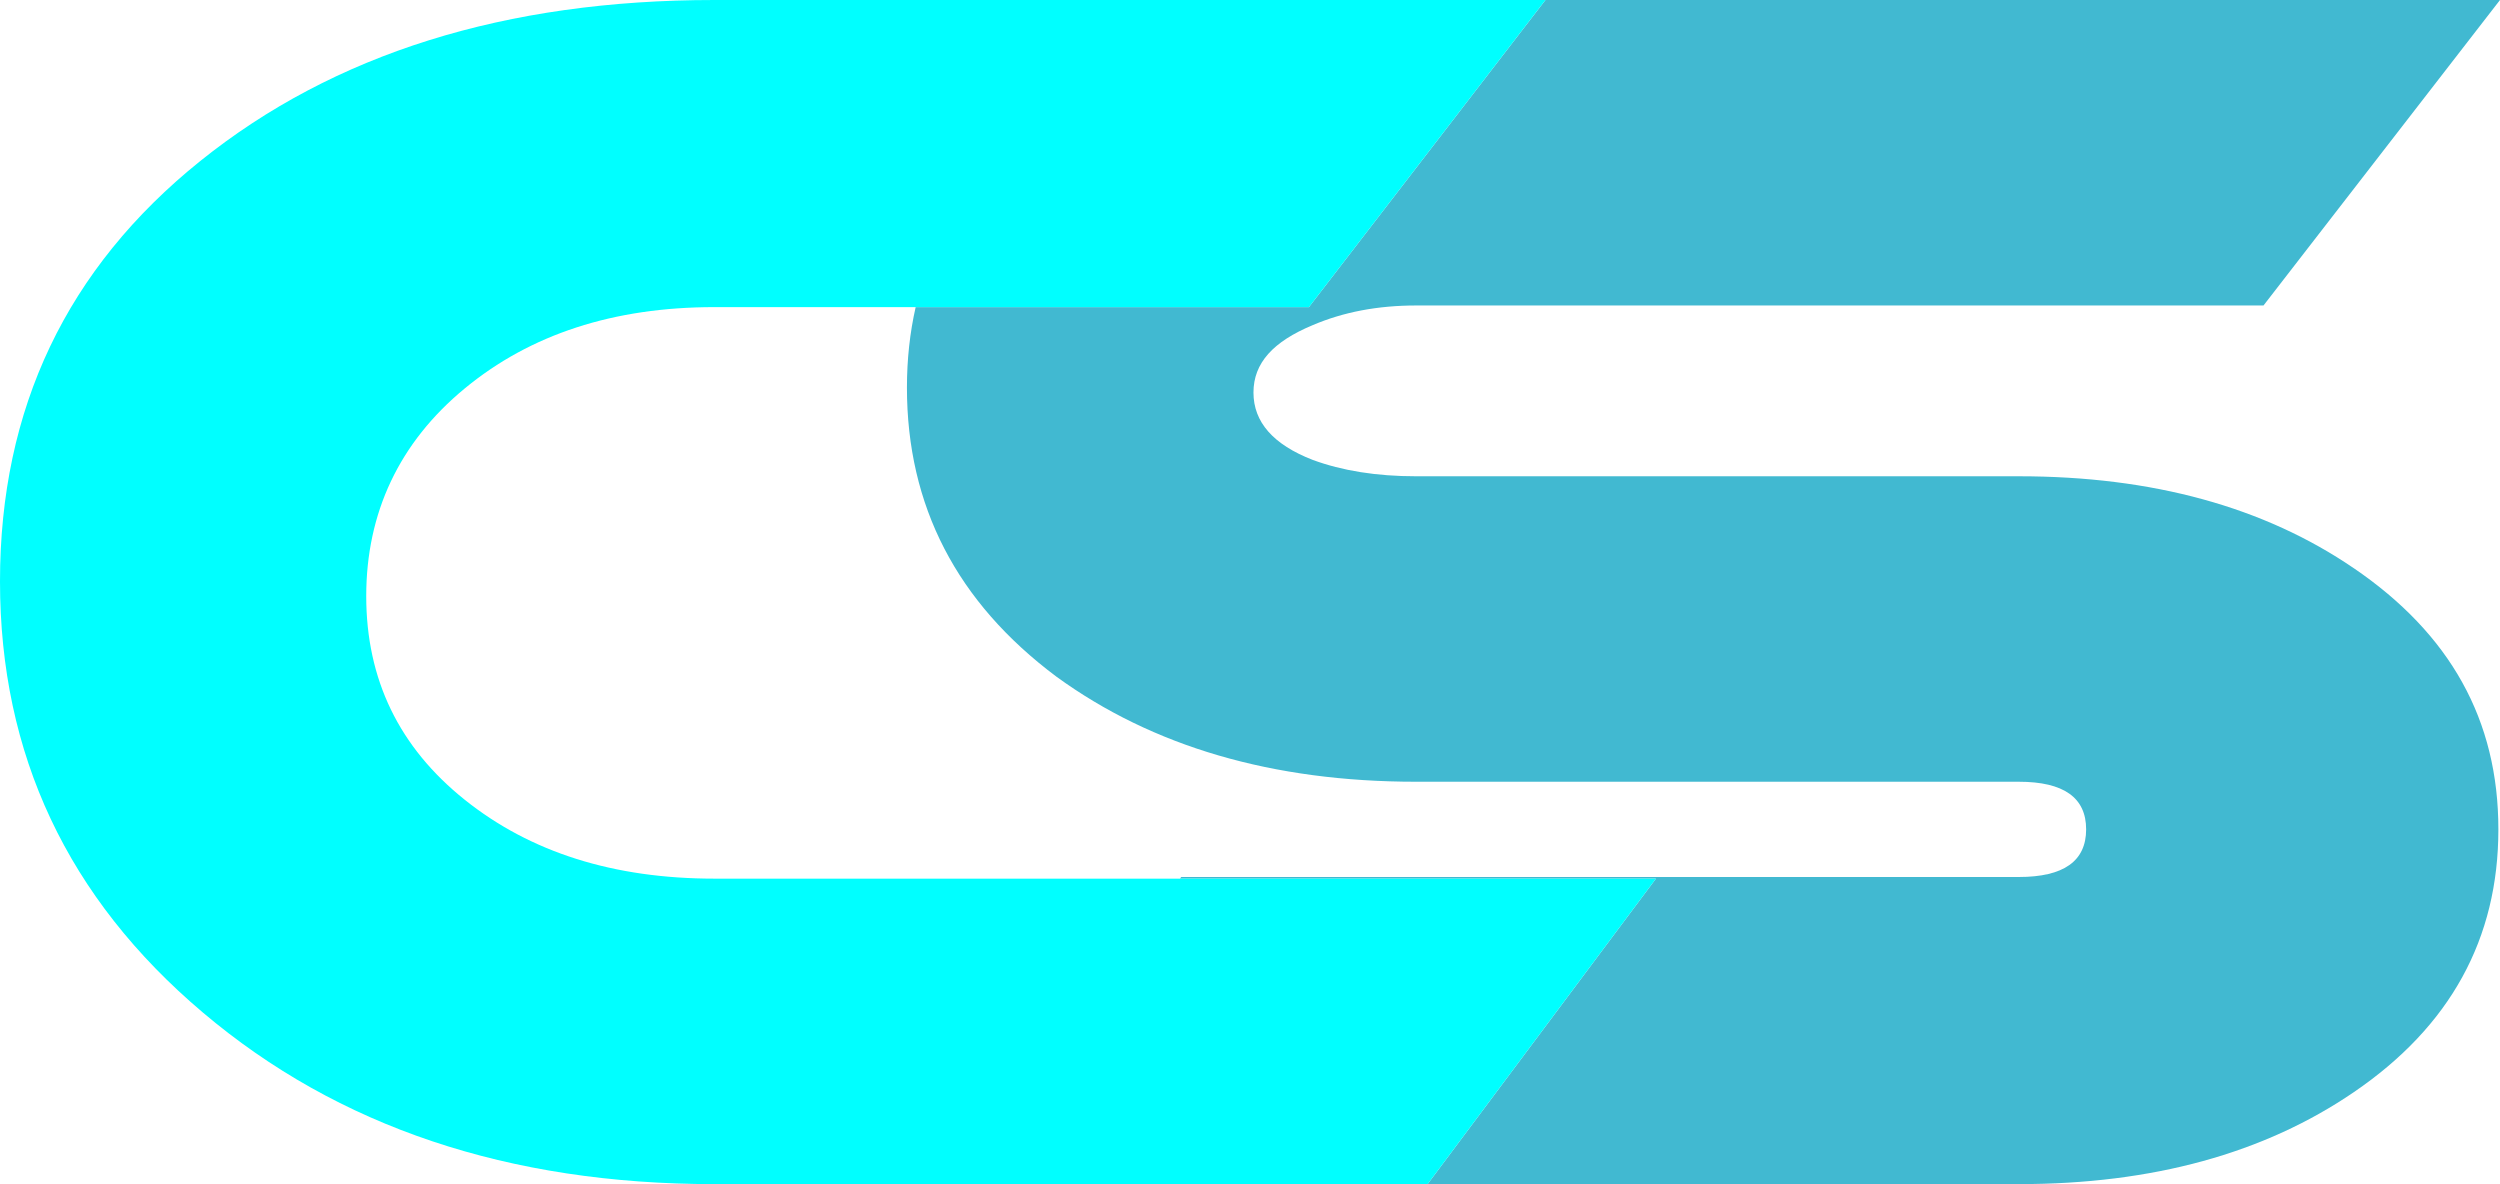
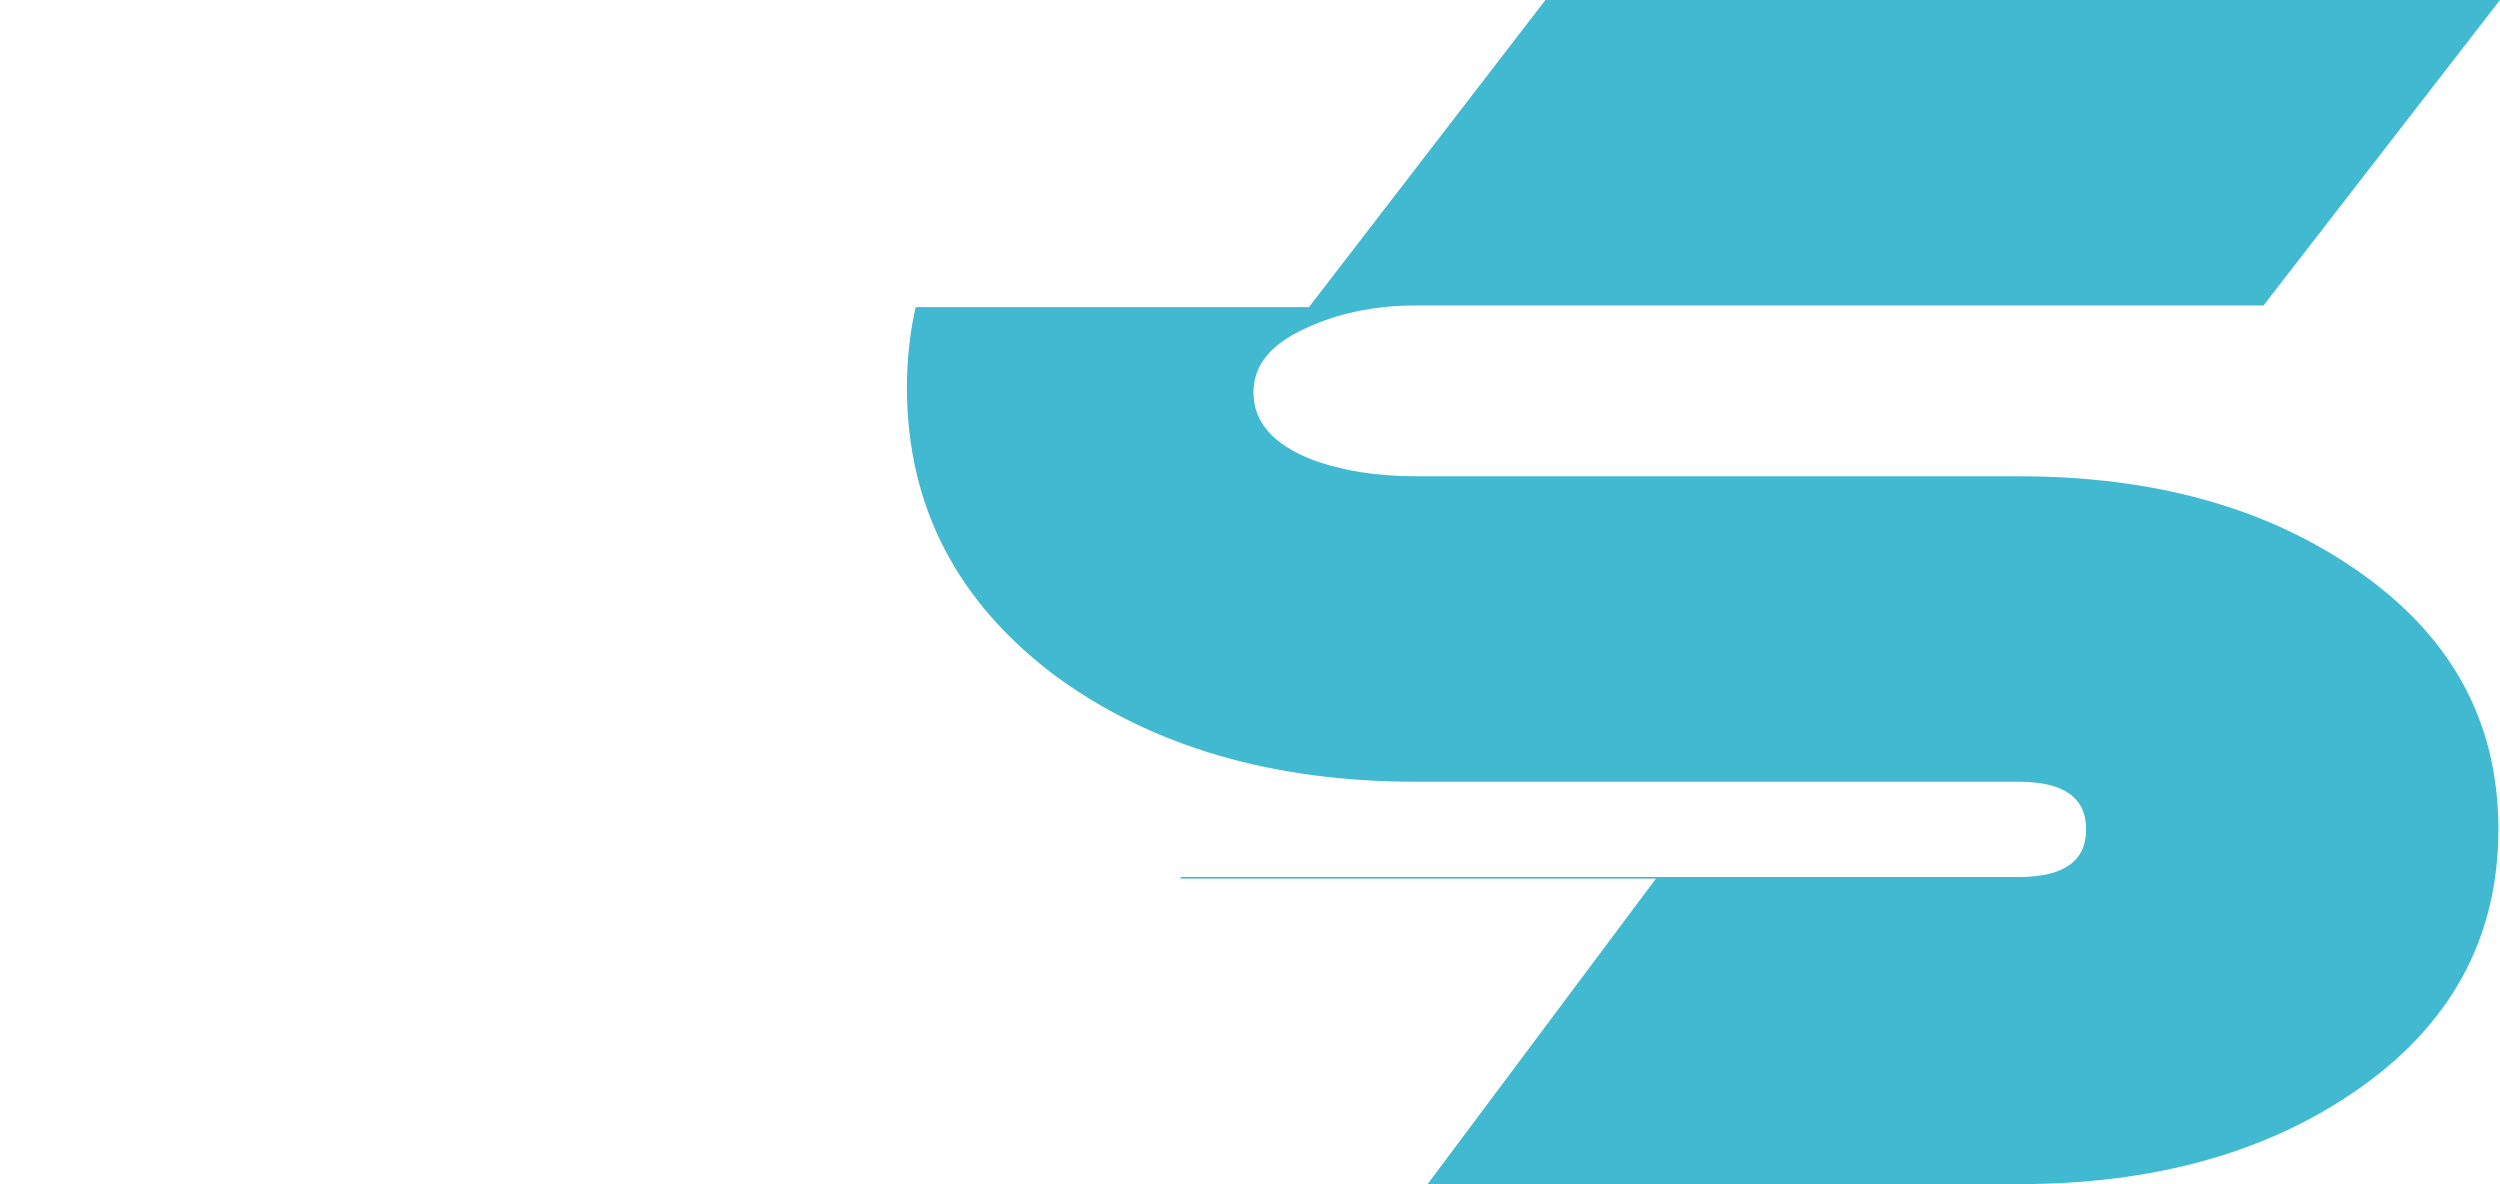
<svg xmlns="http://www.w3.org/2000/svg" id="_レイヤー_2" data-name="レイヤー 2" viewBox="0 0 1792.25 848.9">
  <defs>
    <style>
      .cls-1 {
        fill: #00ffff;
      }

      .cls-1, .cls-2 {
        stroke-width: 0px;
      }

      .cls-2 {
        fill: #41b9d1;
      }
    </style>
  </defs>
  <g id="Layer_1" data-name="Layer 1">
    <path class="cls-2" d="M1687.47,407.38c-64.36-43.97-144.42-65.94-240.2-65.94h-432.09c-28.26,0-52.98-3.94-74.18-11.77-28.26-11-42.39-27.08-42.39-48.27s14.13-36.5,42.39-48.27c21.98-9.42,46.7-14.13,74.18-14.13h607.52L1792.25,0h-684.33l-169.55,220.17h-281.93c-4.16,18.31-6.26,37.53-6.26,57.69,0,84.78,35.72,153.84,107.14,207.22,69.08,50.22,155.03,75.35,257.86,75.35h432.09c32.2,0,48.28,11.37,48.28,34.14s-16.08,34.15-48.28,34.15h-600.46l-.9,1.17h341.21l-163.68,219h-346.17s770.01,0,770.01,0c95.78,0,175.83-21.98,240.2-65.94,69.07-47.09,103.6-109.9,103.6-188.38s-34.54-140.11-103.6-187.2Z" />
-     <path class="cls-1" d="M845.91,629.9h-333.75c-72.22,0-131.86-18.84-178.96-56.52-47.1-37.67-70.65-86.34-70.65-145.99s23.55-110.09,70.65-148.94c47.1-38.85,106.74-58.28,178.96-58.28h426.22L1107.93,0h-595.77C362.23,0,239.39,38.46,143.64,115.38,47.87,192.31,0,292.77,0,416.79s48.46,227.06,145.41,309.07c96.93,82.03,219.17,123.04,366.75,123.04h511.28l163.68-219h-341.21Z" />
  </g>
</svg>